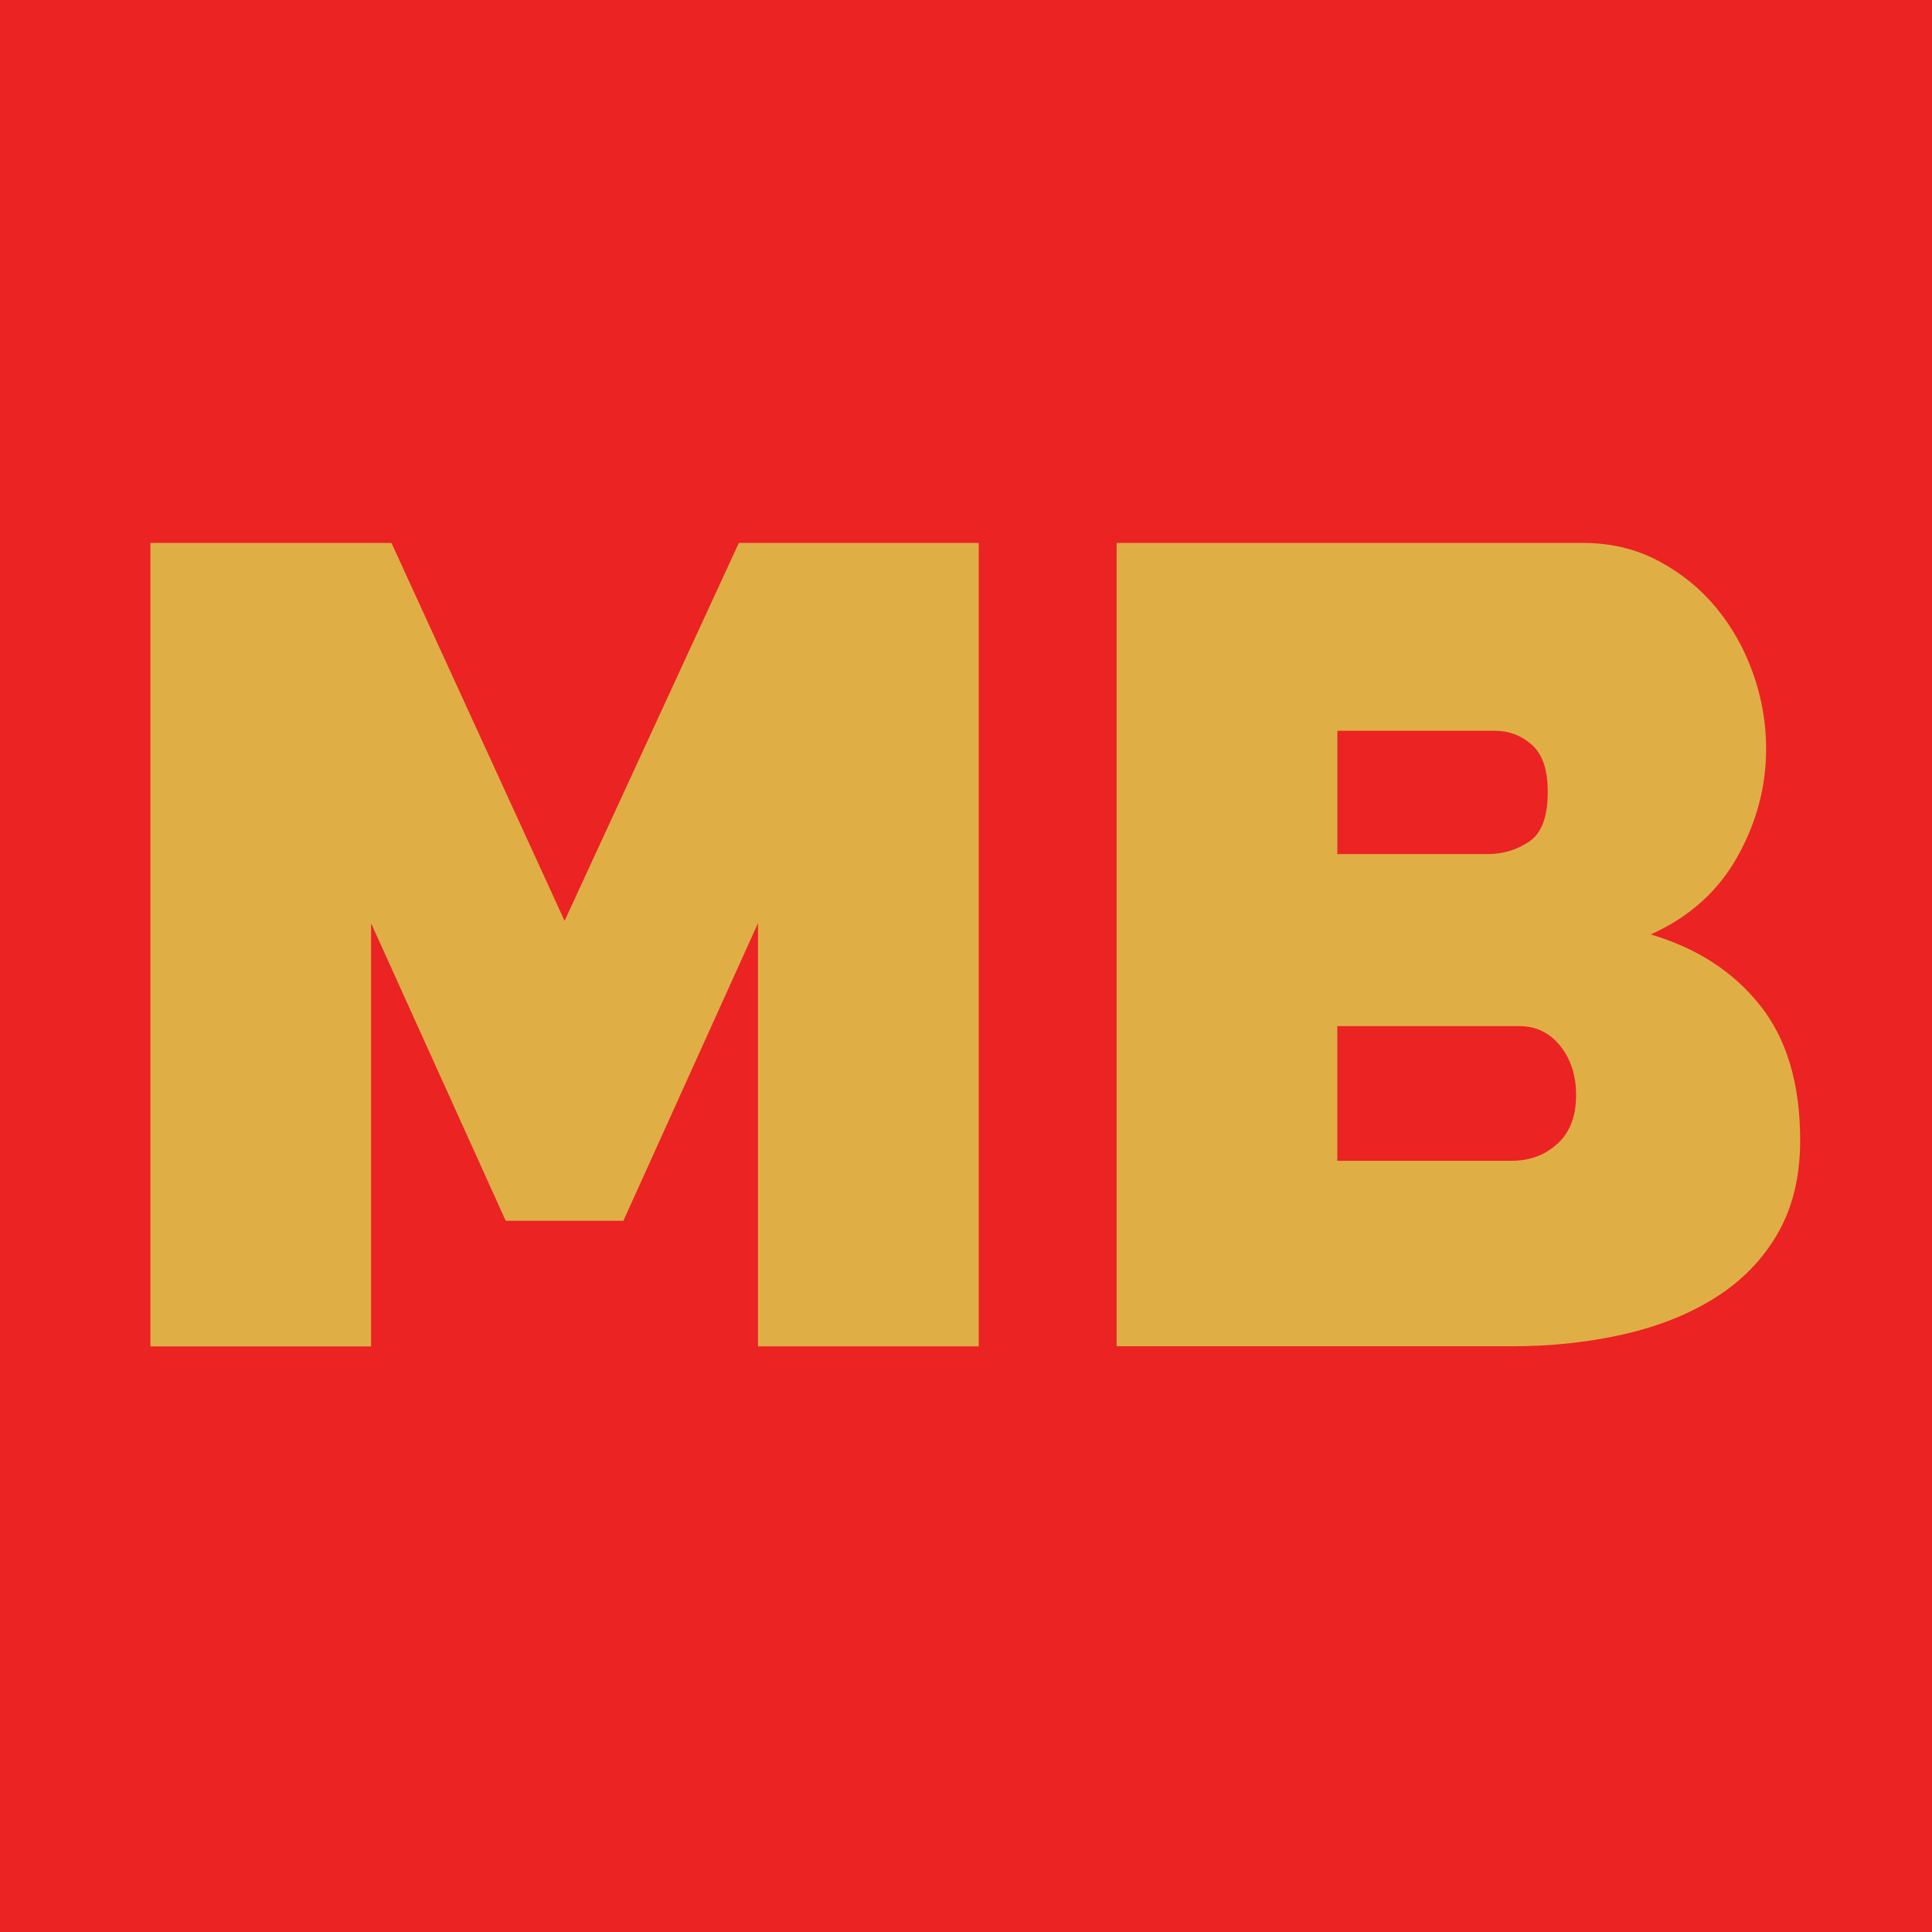
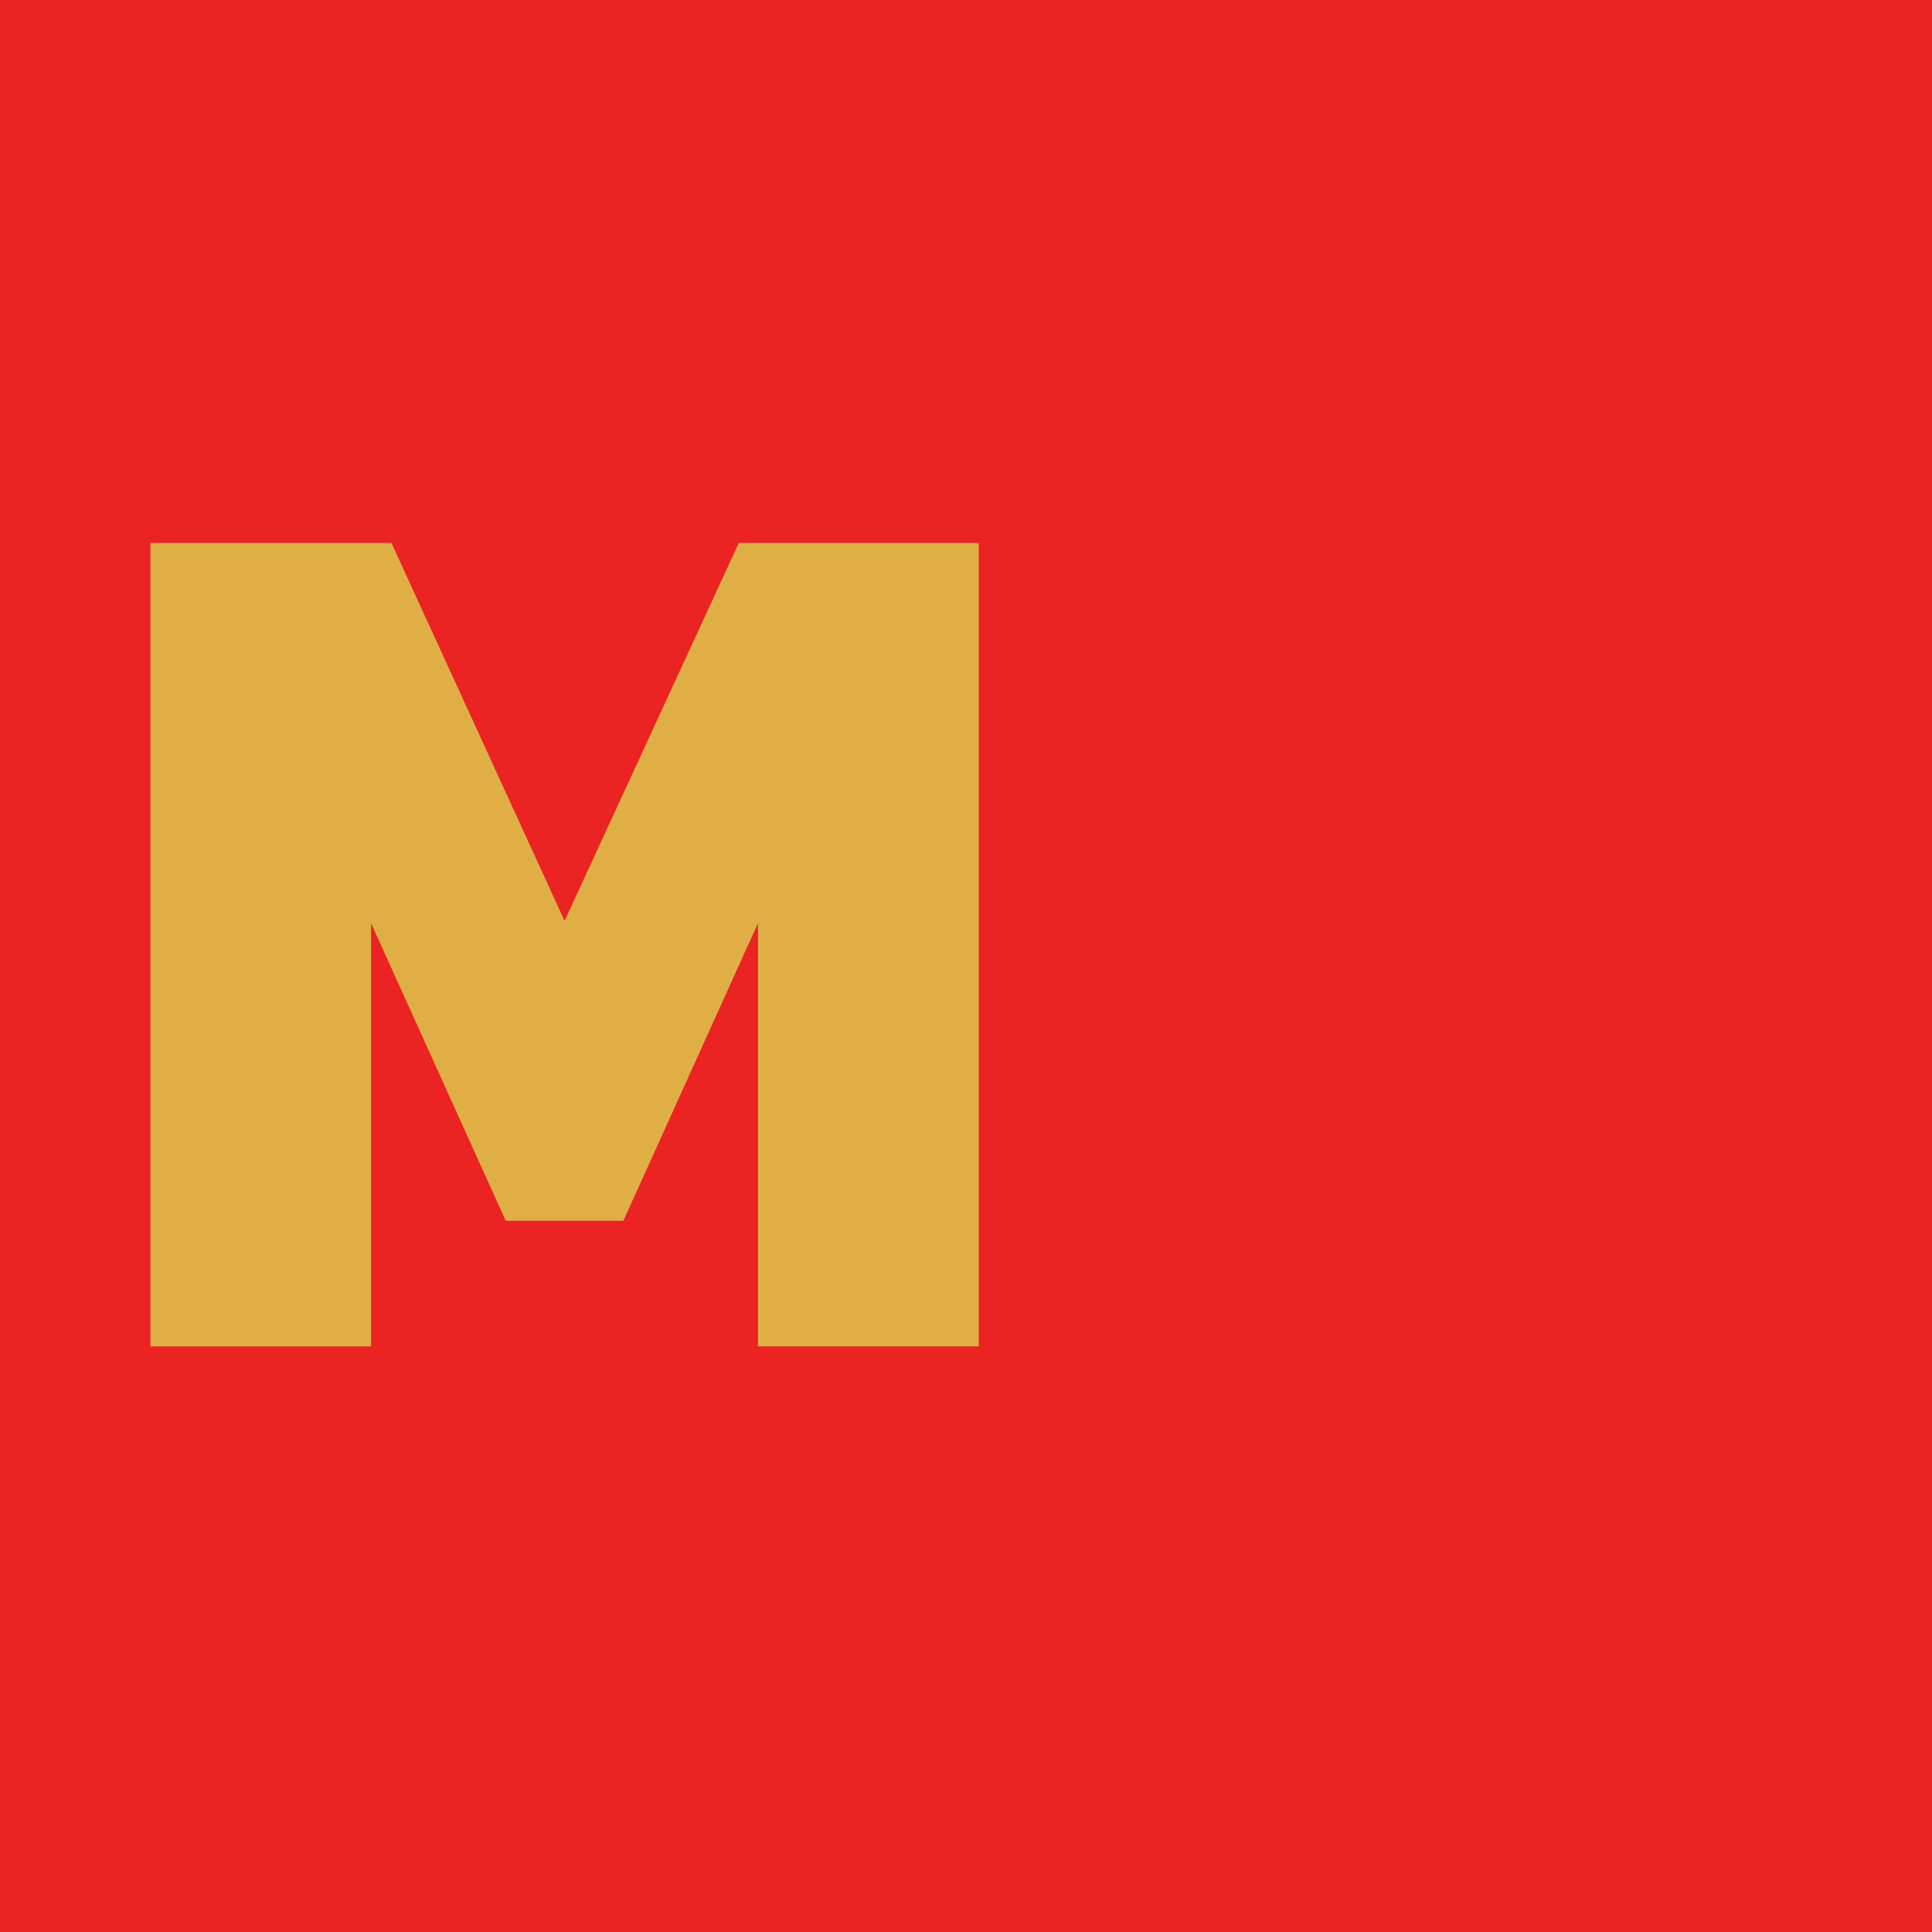
<svg xmlns="http://www.w3.org/2000/svg" version="1.1" id="Ebene_1" x="0px" y="0px" viewBox="0 0 256 256" style="enable-background:new 0 0 256 256;" xml:space="preserve">
  <style type="text/css">
	.st0{fill:#EB2323;}
	.st1{fill:#DFAF46;}
</style>
  <g>
    <rect class="st0" width="256" height="256" />
  </g>
  <g>
    <path class="st1" d="M100.44,178.4v-56.08L82.6,161.76H67.01l-17.84-39.43v56.08H19.93V71.94h31.94l22.94,50.08l23.09-50.08h31.79   V178.4H100.44z" />
-     <path class="st1" d="M238.53,151.11c0,4.8-1,8.92-3,12.37c-2,3.45-4.75,6.27-8.25,8.47c-3.5,2.2-7.57,3.82-12.22,4.87   c-4.65,1.05-9.57,1.57-14.77,1.57h-52.33V71.94h61.77c3.7,0,7.05,0.8,10.05,2.4c3,1.6,5.55,3.67,7.65,6.22   c2.1,2.55,3.72,5.45,4.87,8.7c1.15,3.25,1.72,6.57,1.72,9.97c0,5-1.27,9.77-3.82,14.32c-2.55,4.55-6.37,7.97-11.47,10.27   c6.1,1.8,10.92,4.92,14.47,9.37C236.75,137.64,238.53,143.61,238.53,151.11z M177.21,96.83v16.34h19.94c2,0,3.82-0.55,5.47-1.65   c1.65-1.1,2.47-3.3,2.47-6.6c0-2.9-0.7-4.97-2.1-6.22c-1.4-1.25-3.05-1.87-4.95-1.87H177.21z M208.84,145.11   c0-2.6-0.7-4.77-2.1-6.52c-1.4-1.75-3.2-2.62-5.4-2.62h-24.14v17.84h23.09c2.4,0,4.42-0.75,6.07-2.25   C208.02,150.06,208.84,147.91,208.84,145.11z" />
  </g>
</svg>